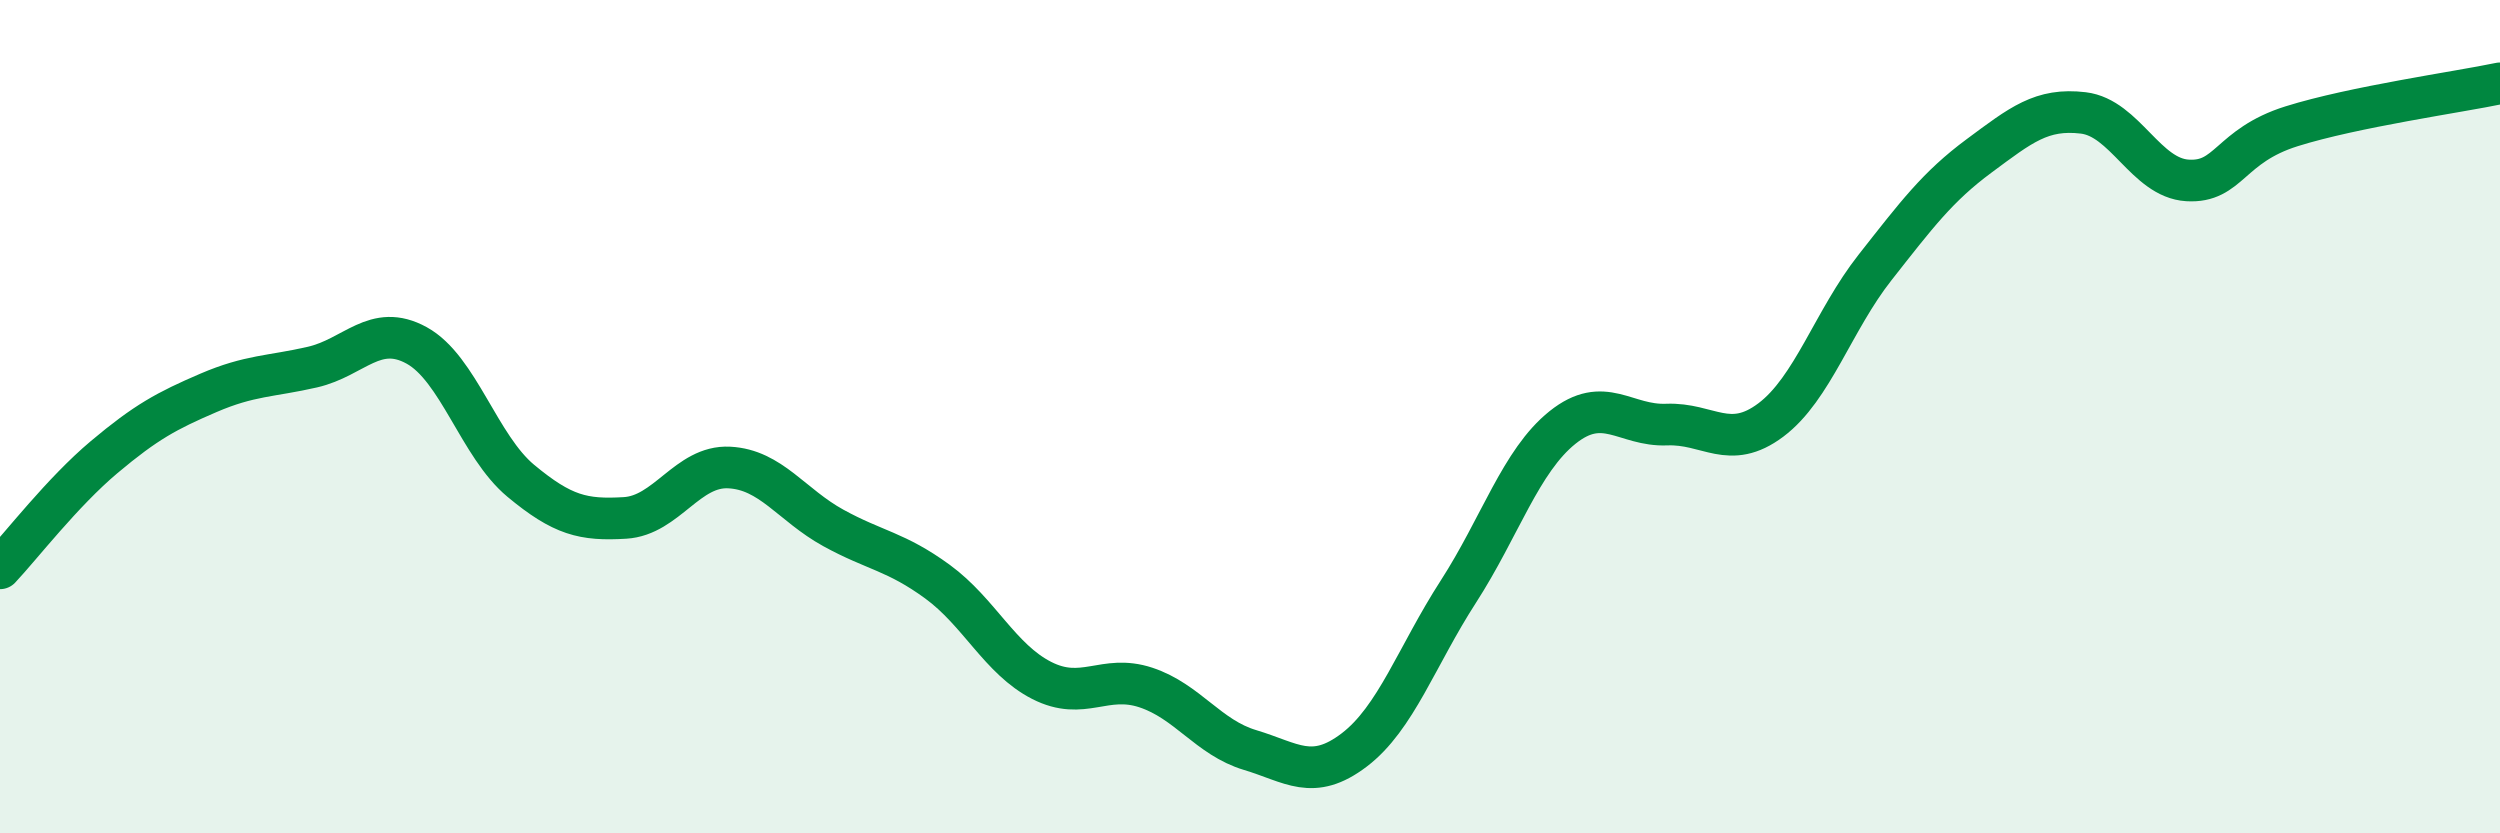
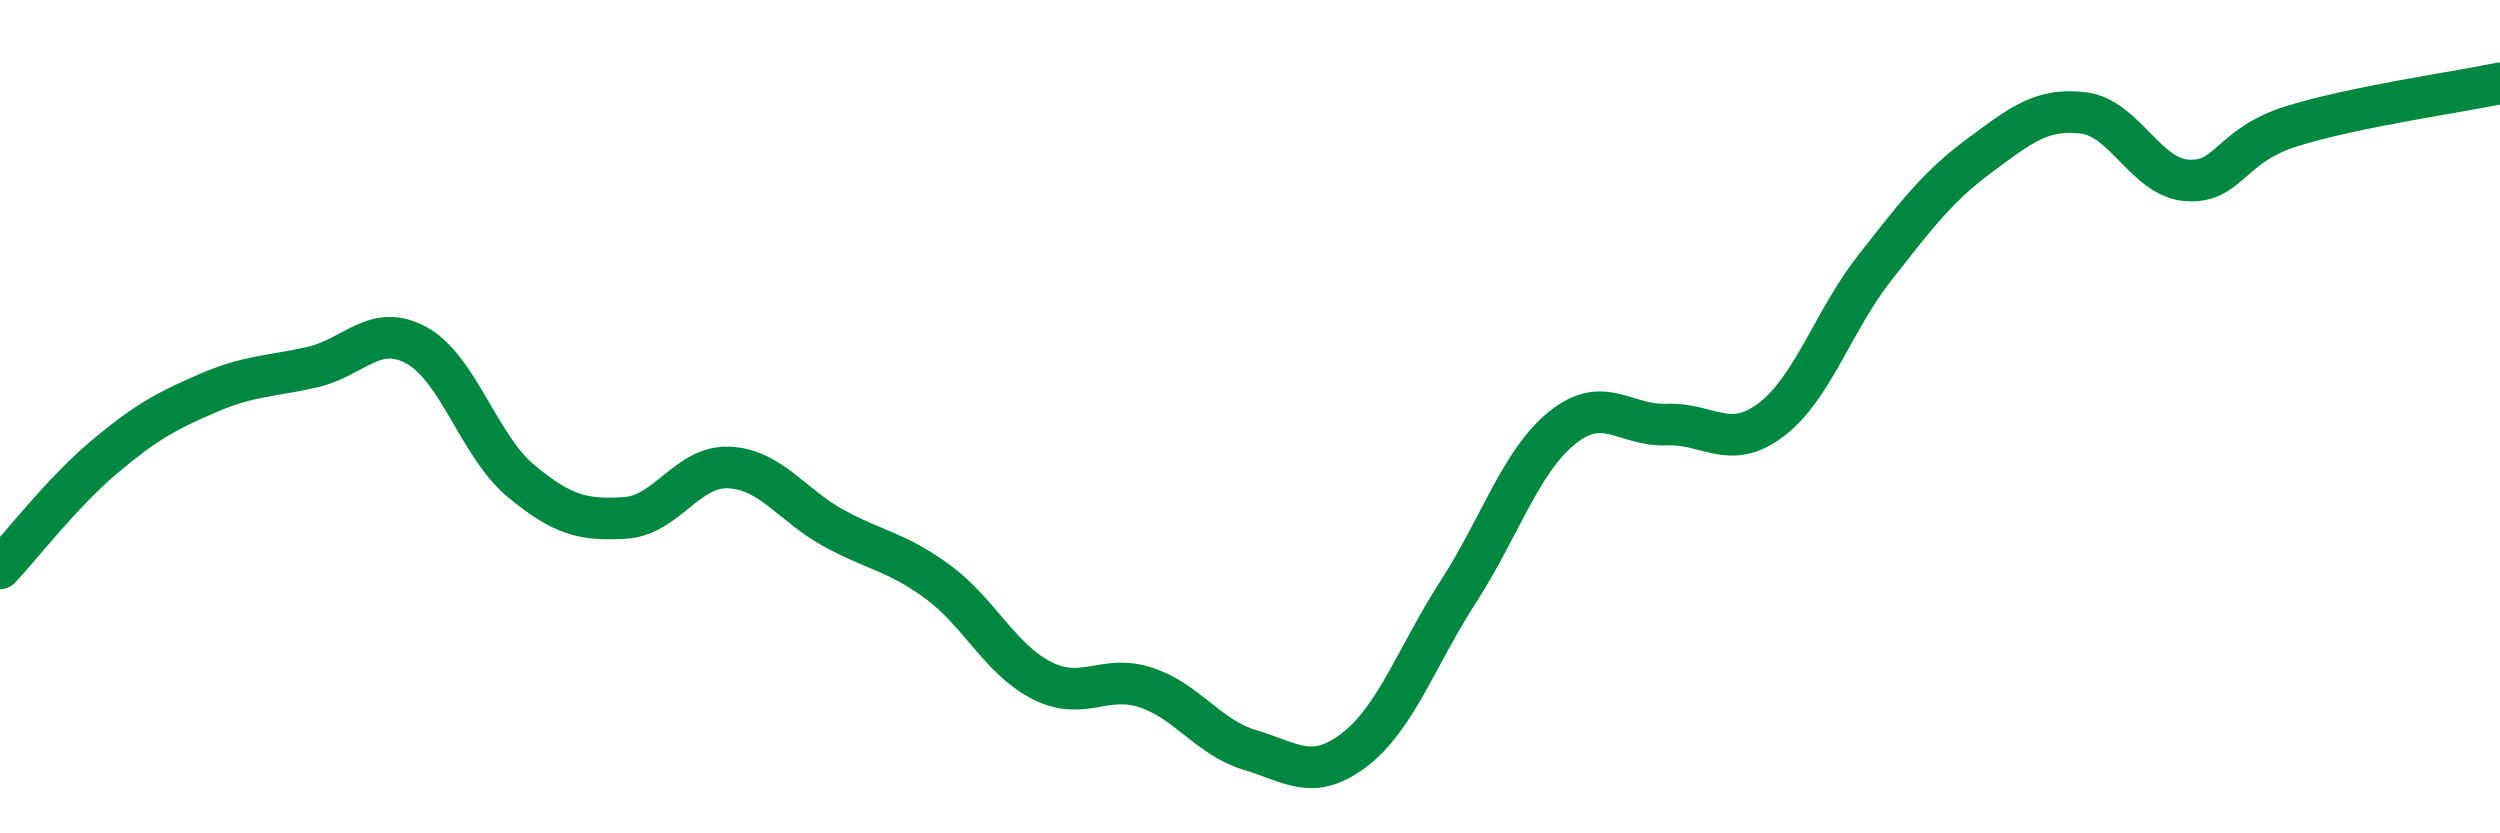
<svg xmlns="http://www.w3.org/2000/svg" width="60" height="20" viewBox="0 0 60 20">
-   <path d="M 0,13.64 C 0.5,13.11 1.5,11.81 2.5,10.97 C 3.5,10.13 4,9.86 5,9.43 C 6,9 6.5,9.04 7.5,8.81 C 8.5,8.58 9,7.74 10,8.29 C 11,8.84 11.5,10.71 12.5,11.54 C 13.5,12.37 14,12.49 15,12.43 C 16,12.37 16.5,11.17 17.5,11.22 C 18.5,11.27 19,12.12 20,12.67 C 21,13.22 21.5,13.23 22.5,13.96 C 23.5,14.69 24,15.82 25,16.33 C 26,16.84 26.5,16.17 27.5,16.5 C 28.5,16.83 29,17.7 30,18 C 31,18.3 31.5,18.76 32.5,18 C 33.5,17.24 34,15.75 35,14.2 C 36,12.65 36.5,11.06 37.5,10.26 C 38.5,9.46 39,10.23 40,10.19 C 41,10.15 41.5,10.83 42.5,10.08 C 43.5,9.33 44,7.69 45,6.42 C 46,5.15 46.5,4.48 47.5,3.74 C 48.5,3 49,2.59 50,2.71 C 51,2.83 51.5,4.27 52.5,4.33 C 53.5,4.39 53.5,3.5 55,3.03 C 56.5,2.56 59,2.21 60,2L60 20L0 20Z" fill="#008740" opacity="0.1" stroke-linecap="round" stroke-linejoin="round" />
  <path d="M 0,13.64 C 0.5,13.11 1.5,11.81 2.5,10.97 C 3.5,10.13 4,9.86 5,9.43 C 6,9 6.5,9.04 7.5,8.81 C 8.5,8.58 9,7.74 10,8.29 C 11,8.84 11.5,10.71 12.5,11.54 C 13.5,12.37 14,12.49 15,12.43 C 16,12.37 16.5,11.17 17.5,11.22 C 18.5,11.27 19,12.12 20,12.67 C 21,13.22 21.5,13.23 22.5,13.96 C 23.5,14.69 24,15.82 25,16.33 C 26,16.84 26.5,16.17 27.5,16.5 C 28.5,16.83 29,17.7 30,18 C 31,18.3 31.5,18.76 32.5,18 C 33.5,17.24 34,15.75 35,14.2 C 36,12.65 36.5,11.06 37.5,10.26 C 38.5,9.46 39,10.23 40,10.19 C 41,10.15 41.5,10.83 42.5,10.08 C 43.5,9.33 44,7.69 45,6.42 C 46,5.15 46.5,4.48 47.5,3.74 C 48.5,3 49,2.59 50,2.71 C 51,2.83 51.5,4.27 52.5,4.33 C 53.5,4.39 53.5,3.5 55,3.03 C 56.5,2.56 59,2.21 60,2" stroke="#008740" stroke-width="1" fill="none" stroke-linecap="round" stroke-linejoin="round" />
</svg>